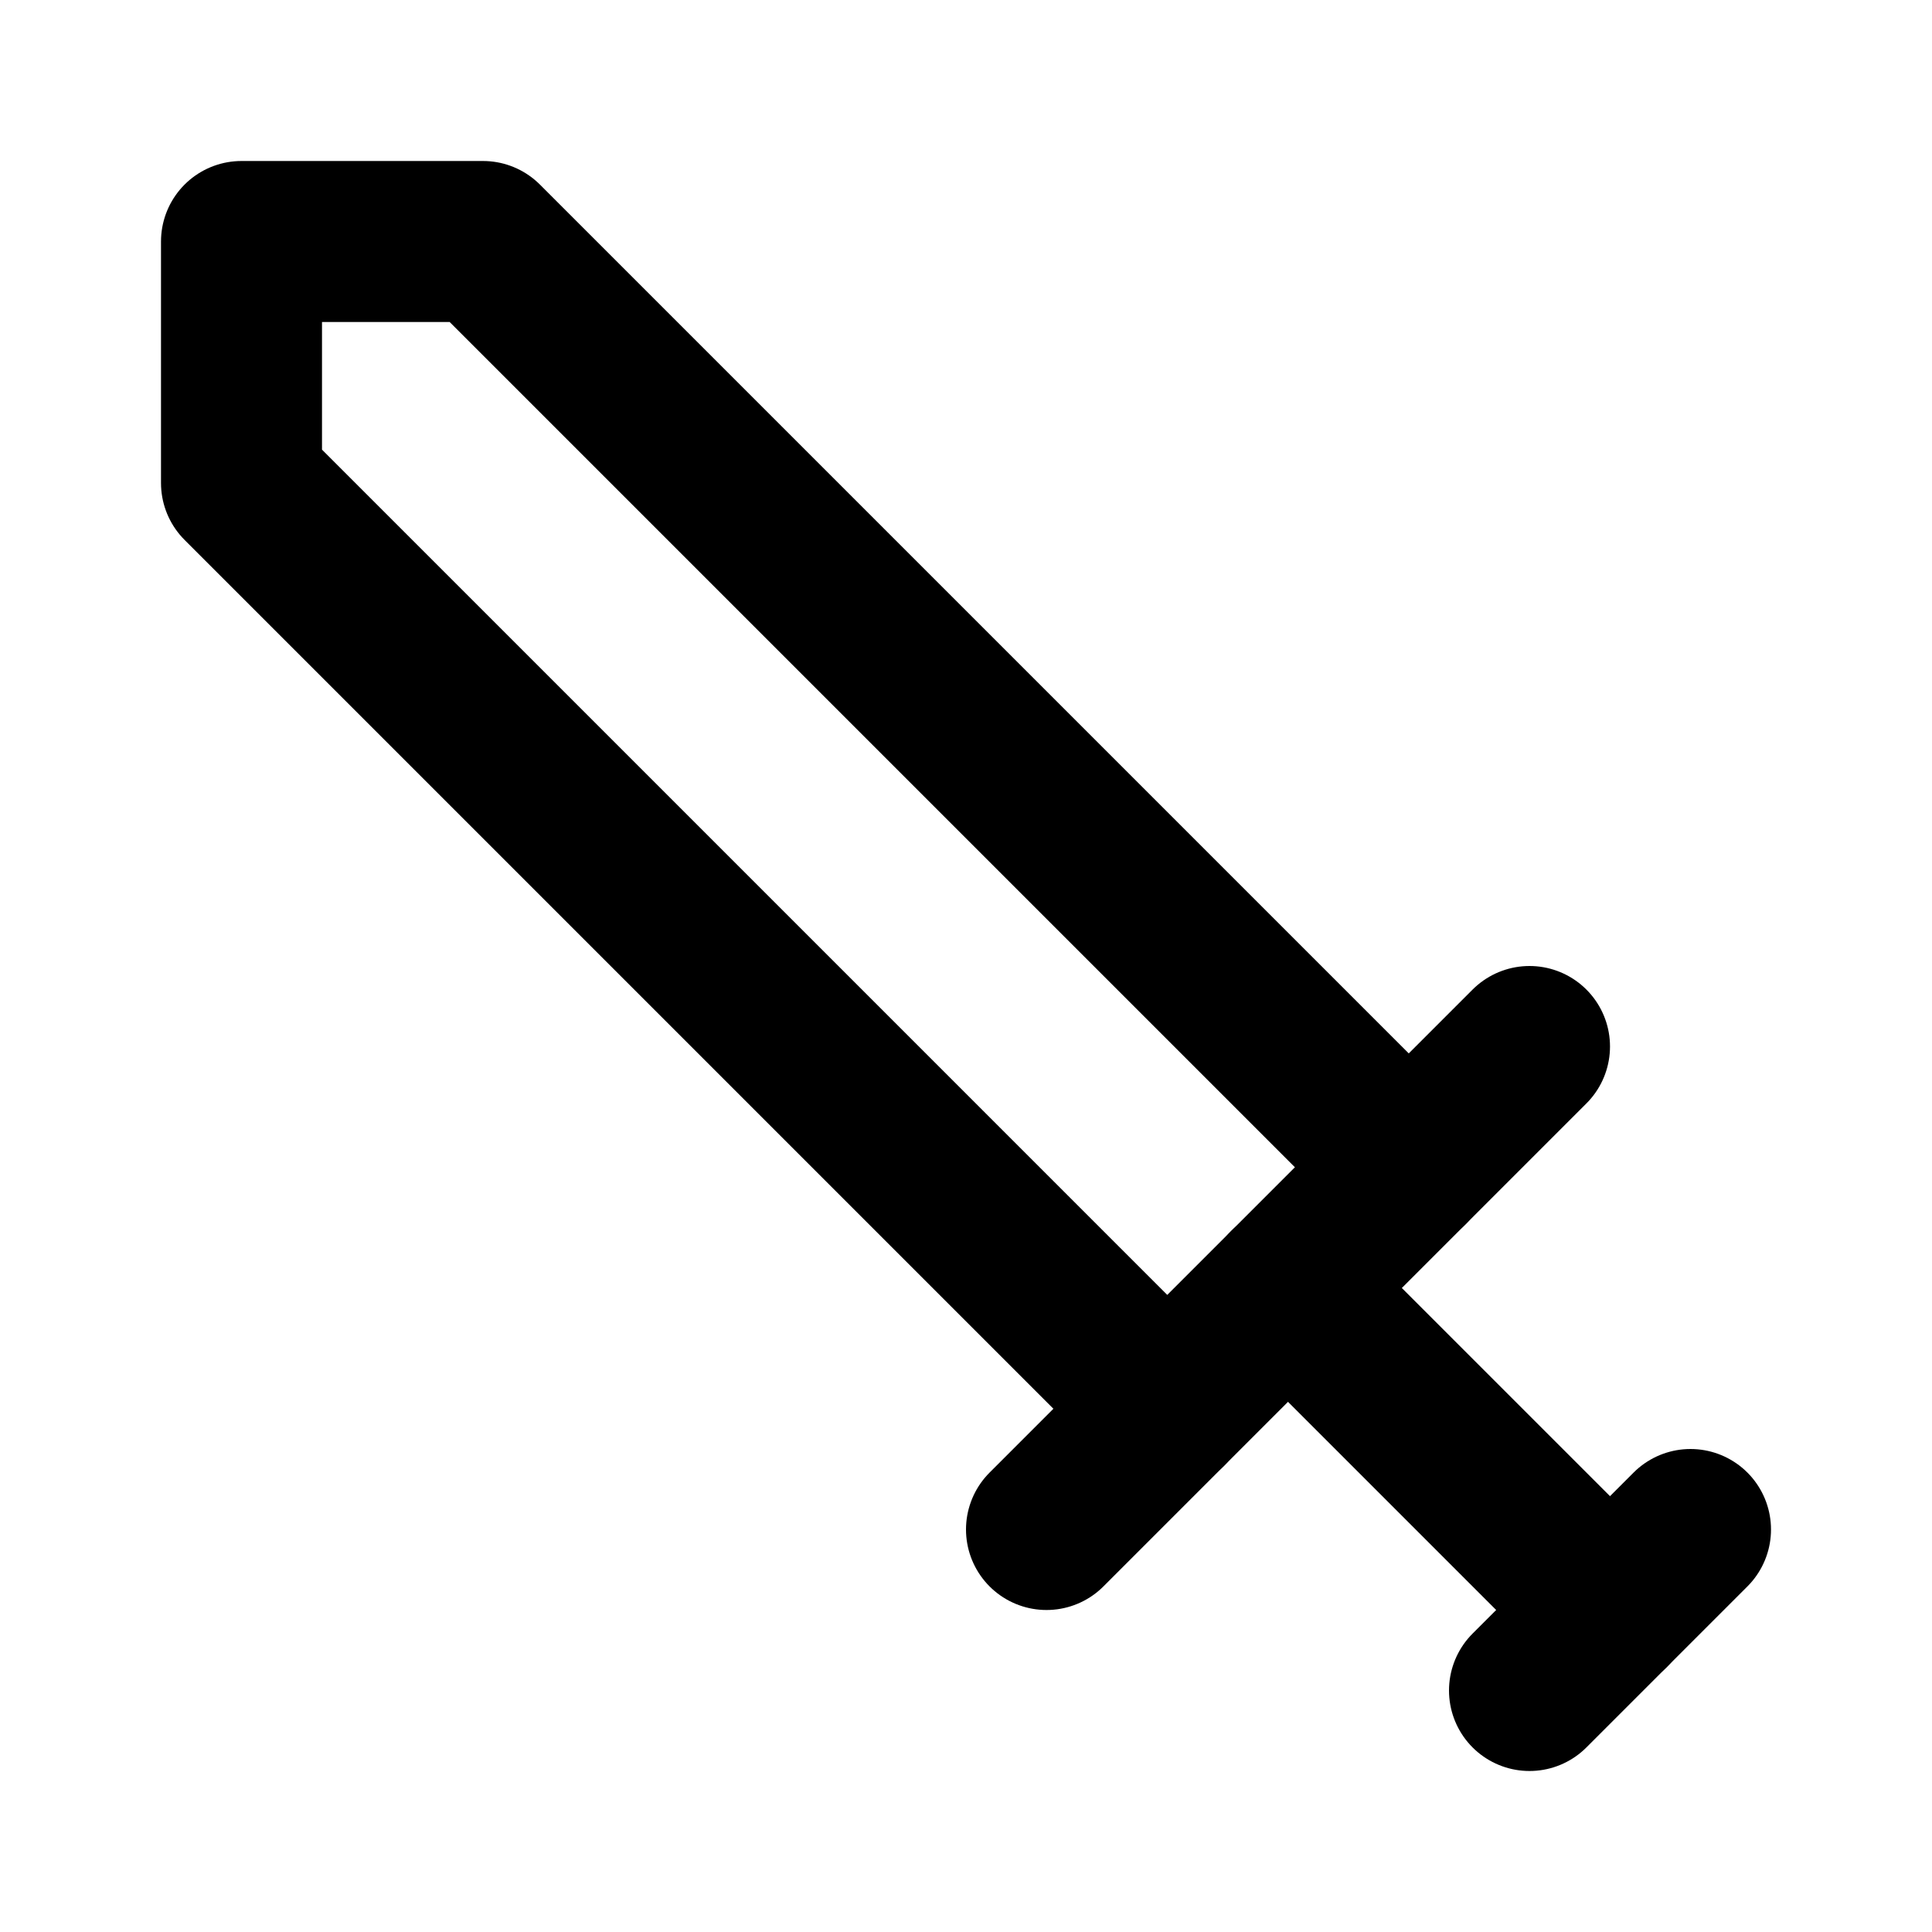
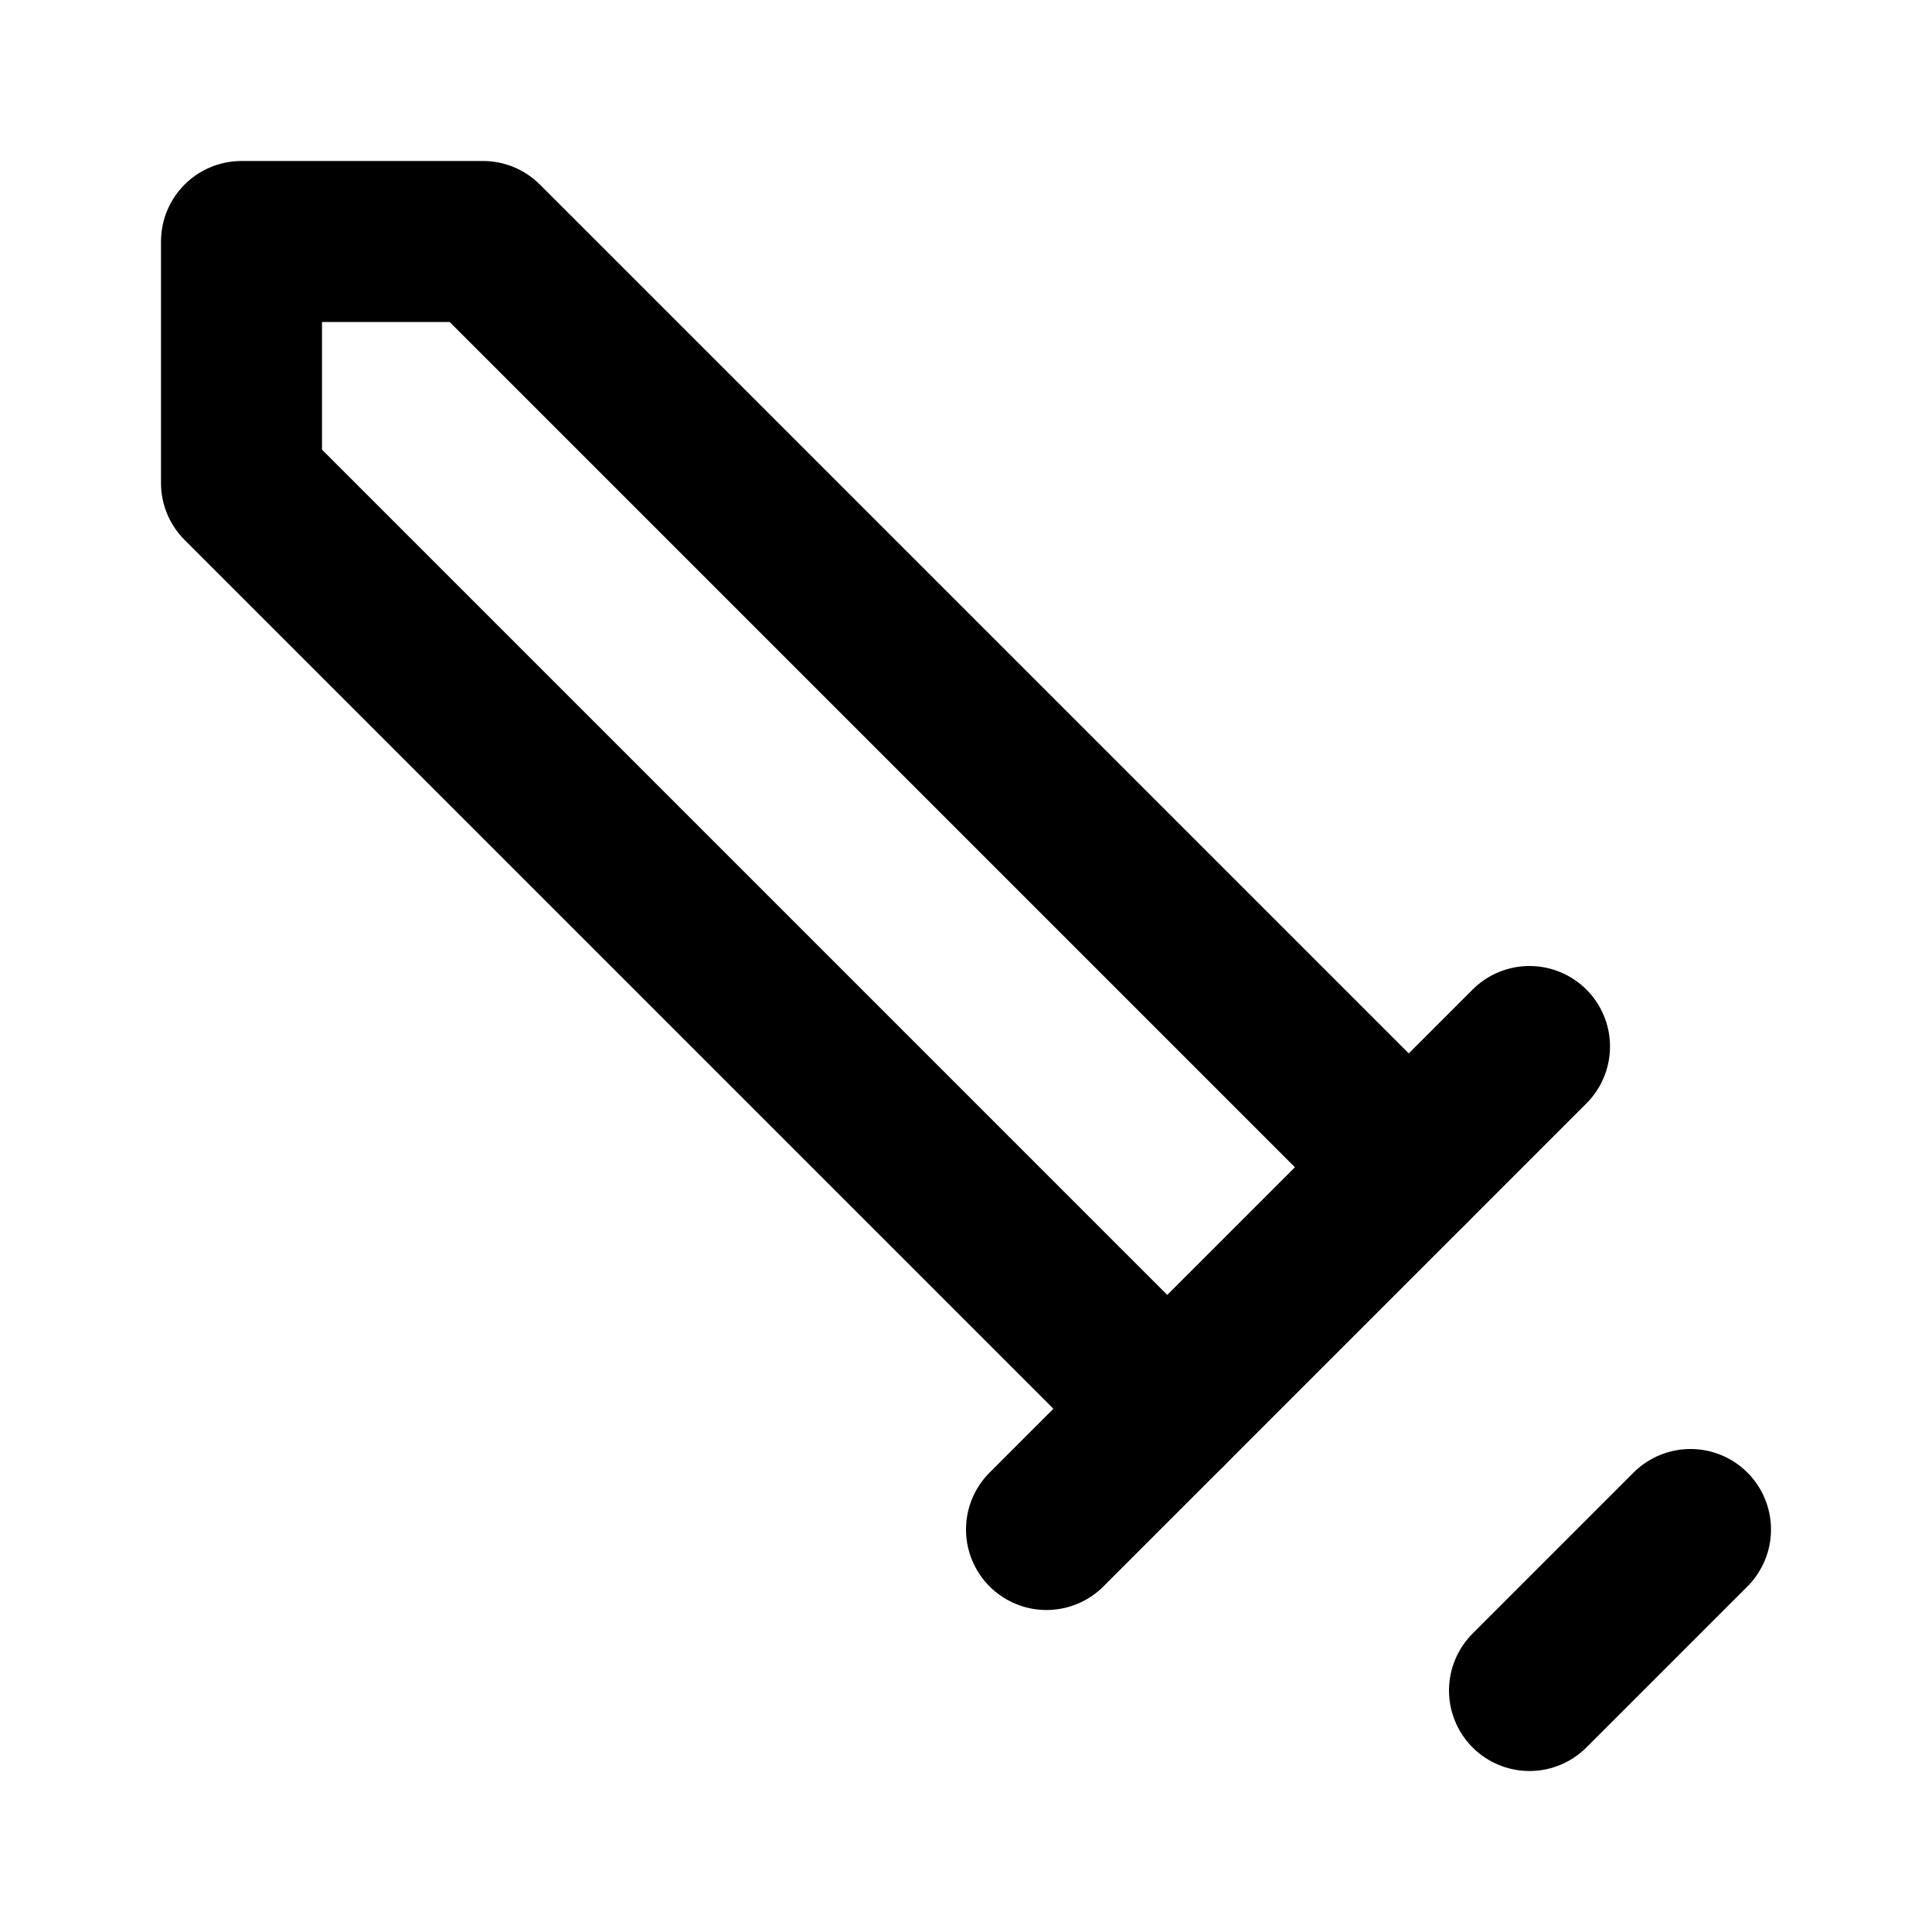
<svg xmlns="http://www.w3.org/2000/svg" width="24" height="24" viewBox="0 0 24 24" fill="none" stroke="currentColor" stroke-width="2" stroke-linecap="round" stroke-linejoin="round">
  <polyline points="14.5 17.5 3 6 3 3 6 3 17.5 14.5" />
  <line x1="13" y1="19" x2="19" y2="13" />
-   <line x1="16" y1="16" x2="20" y2="20" />
  <line x1="19" y1="21" x2="21" y2="19" />
</svg>